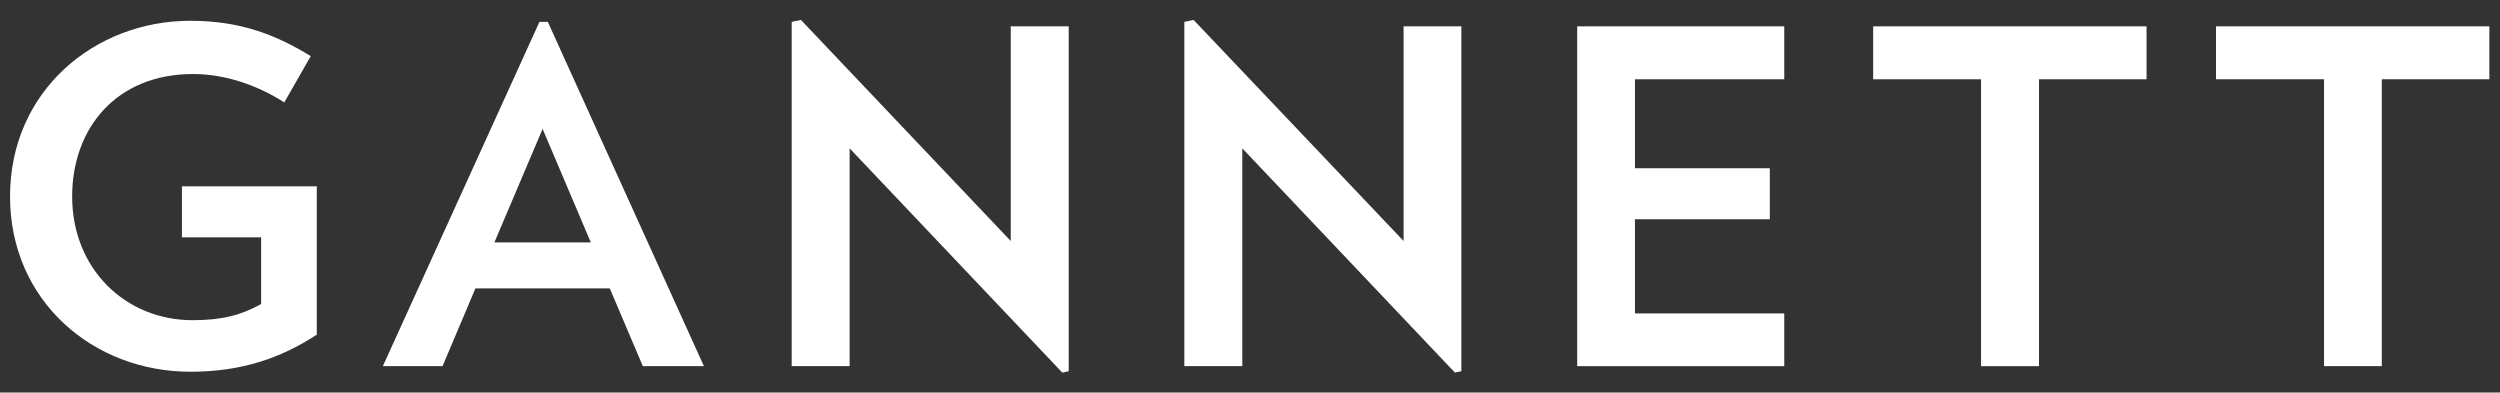
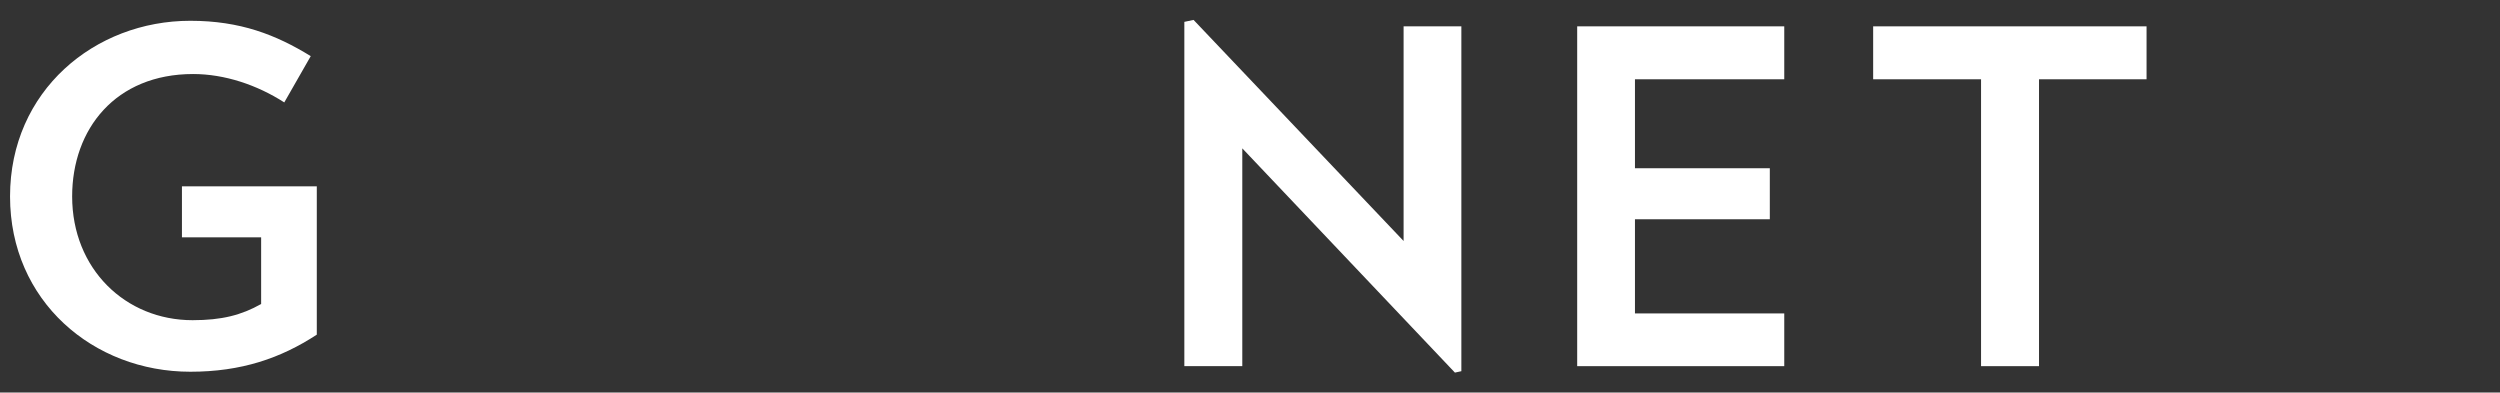
<svg xmlns="http://www.w3.org/2000/svg" width="121" height="19" viewBox="0 0 121 19" fill="none">
  <rect x="0" y="0" width="121" height="19" fill="#333333" stroke="none" />
  <g clip-path="url(#clip0_238_31409)">
    <path d="M15.333 9.019V16.197C13.581 17.342 11.679 17.992 9.211 17.992C4.52 17.992 0.486 14.58 0.486 9.508C0.486 4.393 4.586 1.006 9.211 1.006C11.627 1.006 13.355 1.681 15.04 2.717L13.759 4.957C12.437 4.107 10.87 3.583 9.346 3.583C5.598 3.583 3.492 6.239 3.492 9.508C3.492 13.012 6.07 15.497 9.32 15.497C10.735 15.497 11.679 15.254 12.639 14.714V11.487L8.806 11.486V9.019H15.333Z" fill="white" />
-     <path d="M26.262 6.239L23.929 11.732H28.595L26.262 6.239ZM31.113 17.722L29.513 13.957H23.011L21.419 17.722H18.53L26.11 1.057H26.514L34.07 17.722H31.113Z" fill="white" />
-     <path d="M51.415 18.034L41.122 7.18V17.722H38.318V1.058L38.765 0.964L48.92 11.664V1.275H51.725V17.966L51.415 18.034Z" fill="white" />
    <path d="M70.418 18.034L60.127 7.18V17.722H57.322V1.058L57.769 0.964L67.934 11.664V1.275H70.73V17.966L70.418 18.034Z" fill="white" />
    <path d="M76.336 17.722V1.275H86.358V3.837H79.132V8.143H85.659V10.612H79.132V15.17H86.358V17.722H76.336Z" fill="white" />
    <path d="M98.688 3.837V17.722H95.883V3.837H90.661V1.275H103.893V3.837H98.688Z" fill="white" />
-     <path d="M115.279 3.837V17.722H112.483V3.837H107.254V1.275H120.484V3.837H115.279Z" fill="white" />
  </g>
  <defs>
    <clipPath id="clip0_238_31409">
      <rect width="120" height="17.068" fill="white" transform="translate(0.486 0.965)" />
    </clipPath>
  </defs>
</svg>